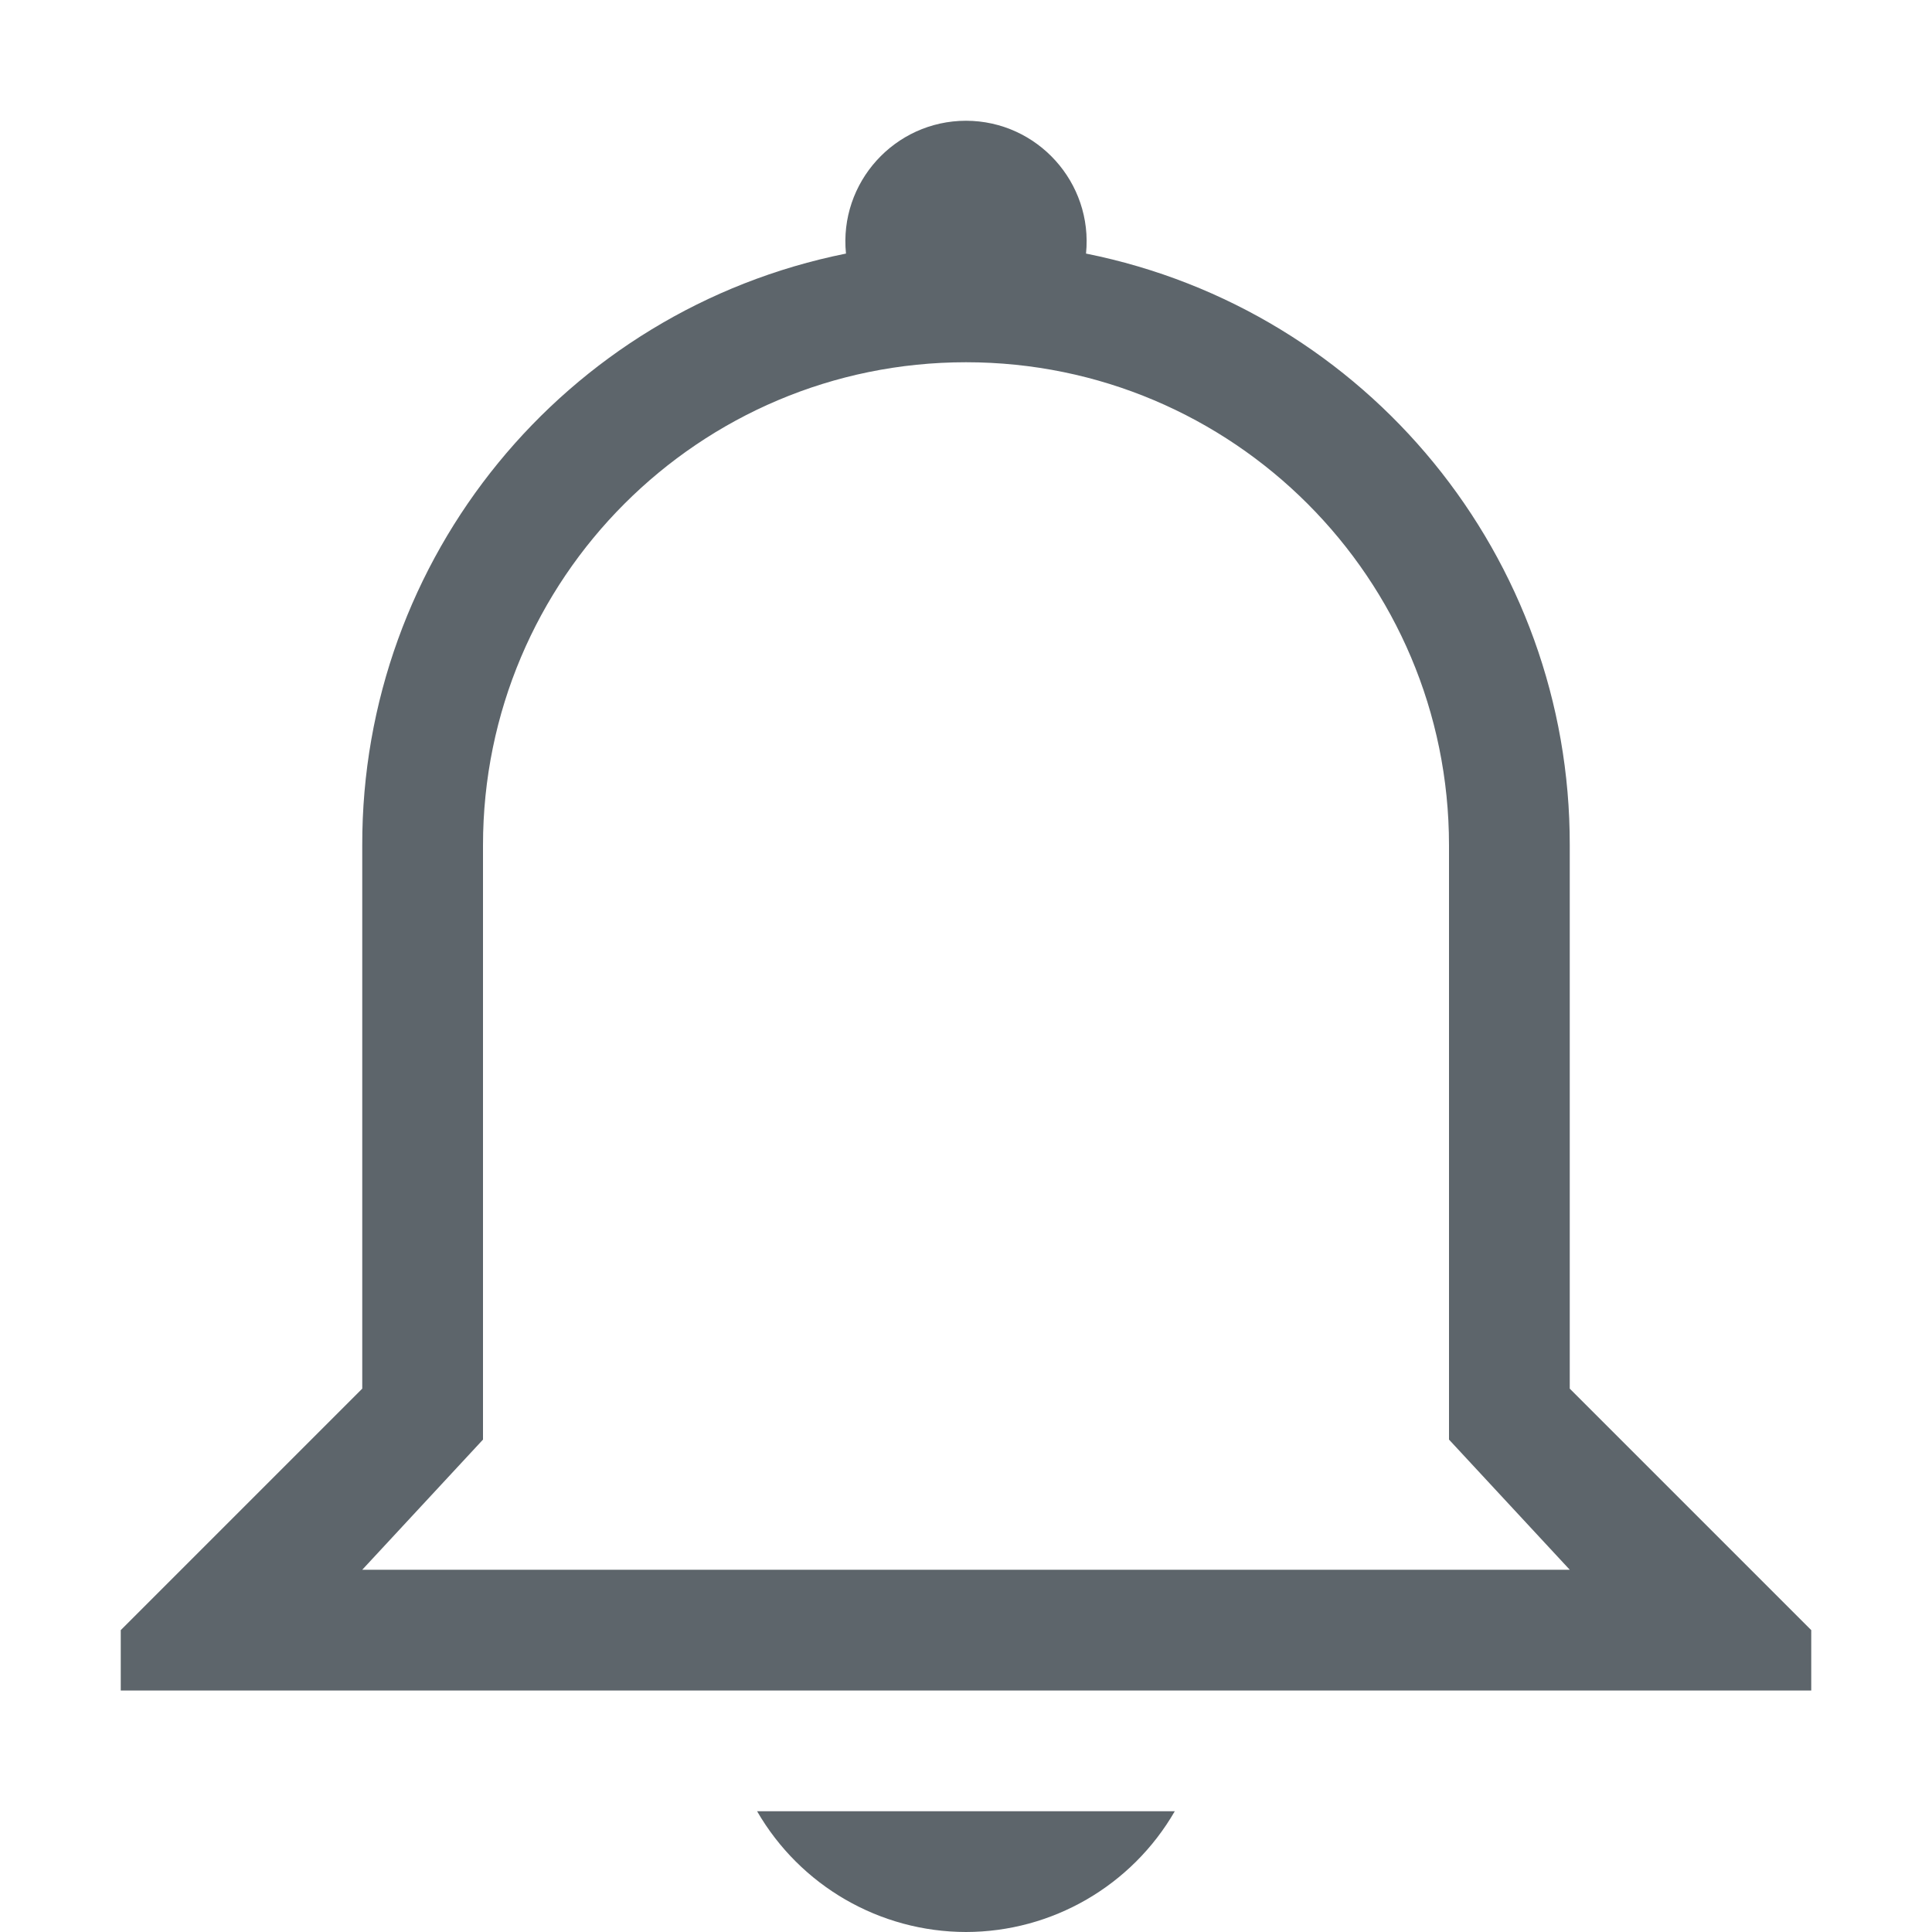
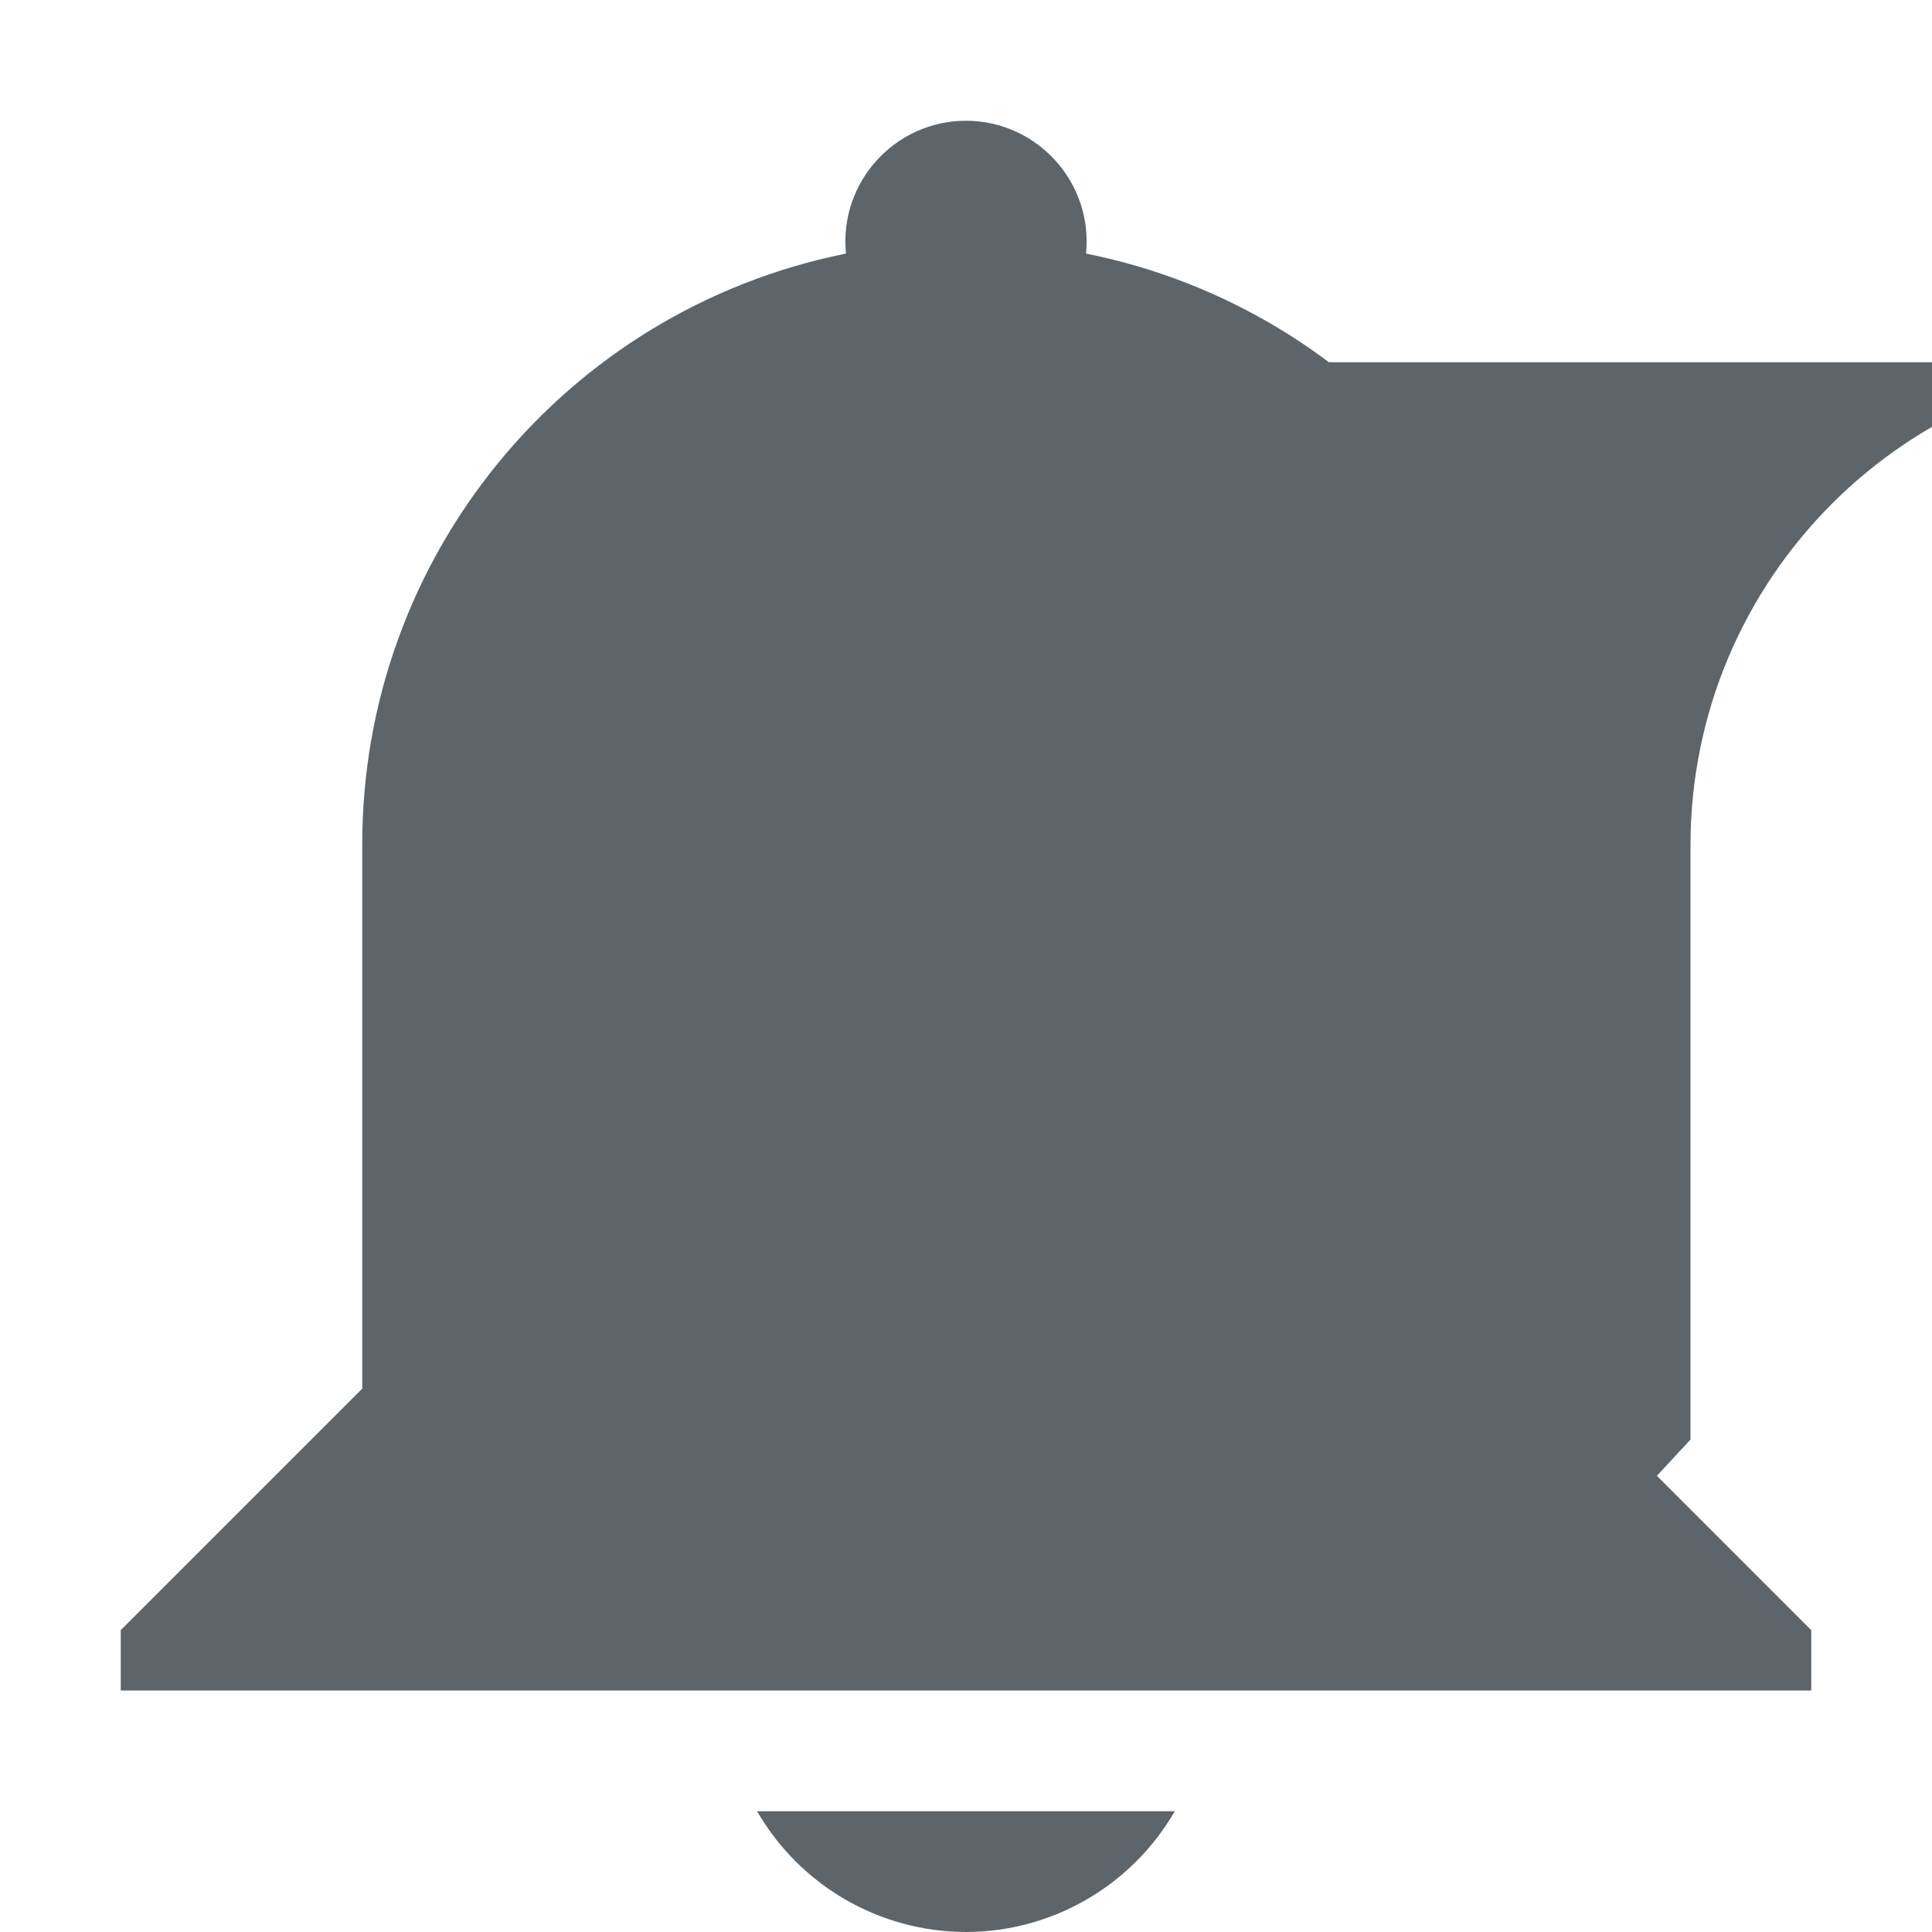
<svg xmlns="http://www.w3.org/2000/svg" width="16" height="16" version="1.1">
-   <path d="m8 1c-0.591 5.84e-4 -1.053 0.512-0.994 1.1-2.333 0.469-4.011 2.52-4.006 4.9v4.5l-2 2v0.5h14v-0.5l-2-2v-4.5c0.005-2.38-1.673-4.432-4.006-4.9 0.059-0.588-0.403-1.099-0.994-1.1zm0 2c2.209 0 4 1.791 4 4v4.922l1 1.078h-10l1-1.078v-4.922c0-2.209 1.791-4 4-4zm-1.73 12c0.357 0.618 1.016 0.999 1.73 1 0.713-0.001 1.372-0.382 1.729-1z" fill="#5d656b" />
+   <path d="m8 1c-0.591 5.84e-4 -1.053 0.512-0.994 1.1-2.333 0.469-4.011 2.52-4.006 4.9v4.5l-2 2v0.5h14v-0.5l-2-2v-4.5c0.005-2.38-1.673-4.432-4.006-4.9 0.059-0.588-0.403-1.099-0.994-1.1zm0 2c2.209 0 4 1.791 4 4v4.922l1 1.078l1-1.078v-4.922c0-2.209 1.791-4 4-4zm-1.73 12c0.357 0.618 1.016 0.999 1.73 1 0.713-0.001 1.372-0.382 1.729-1z" fill="#5d656b" />
</svg>